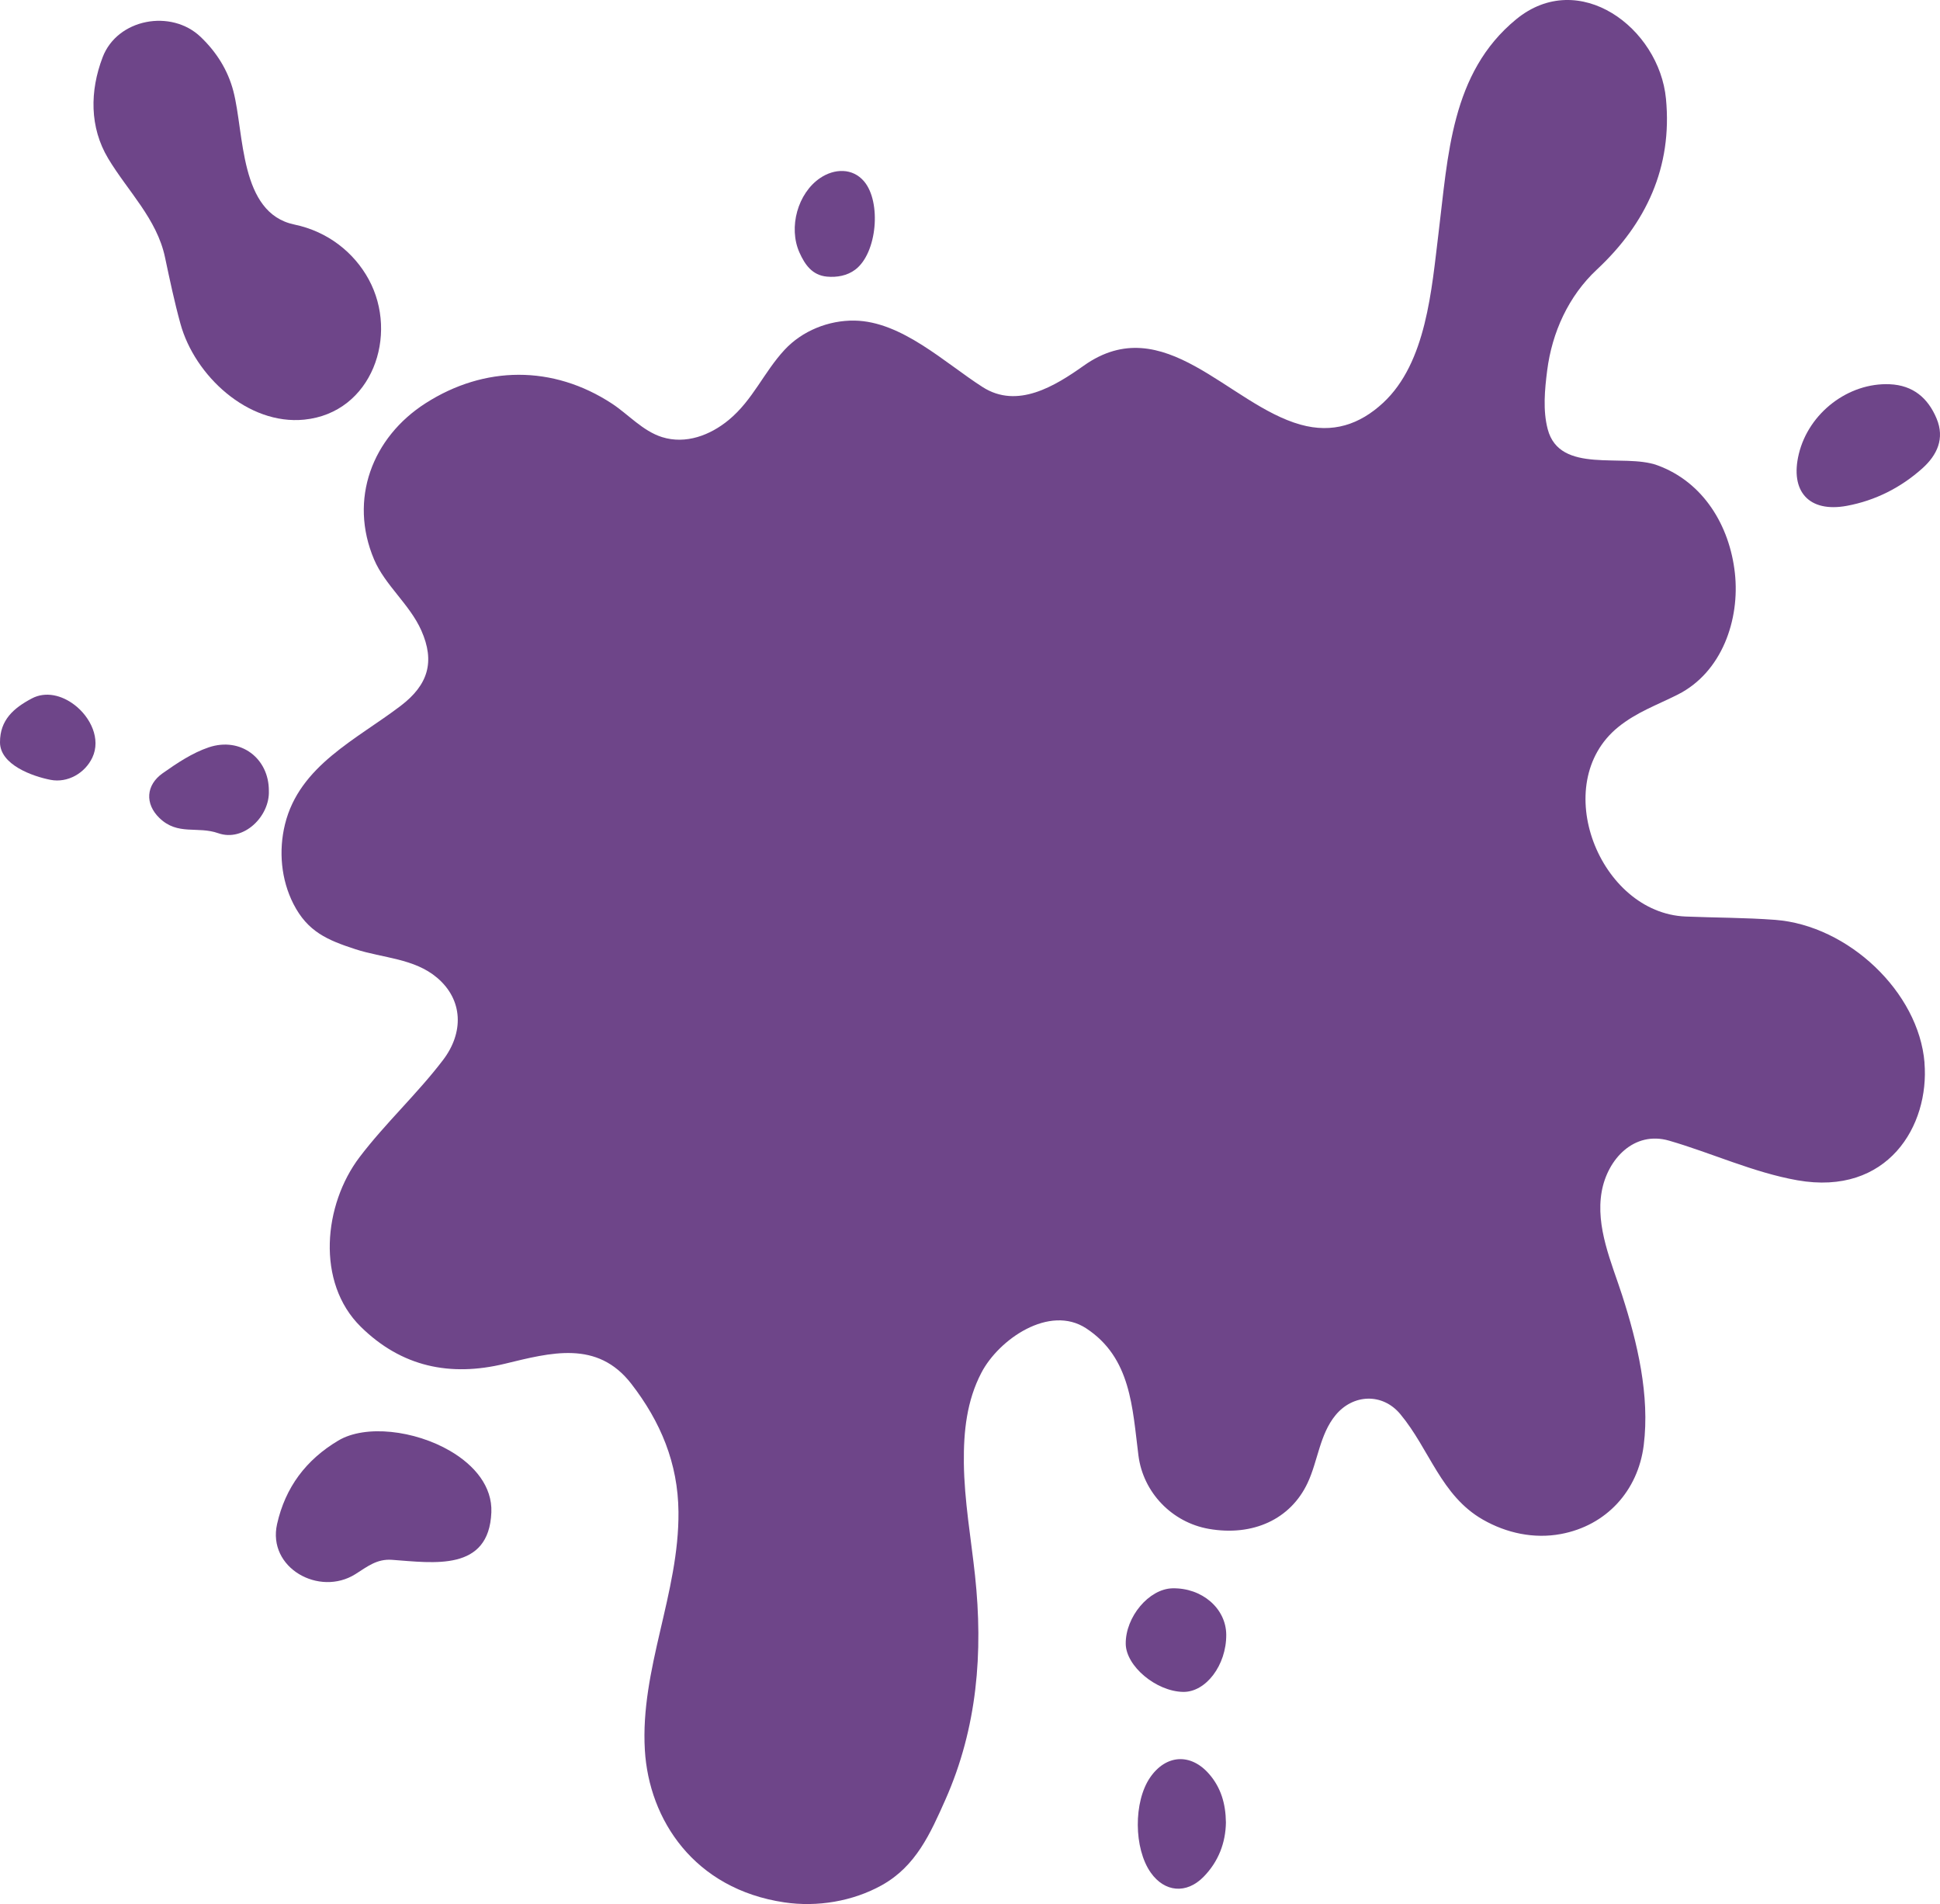
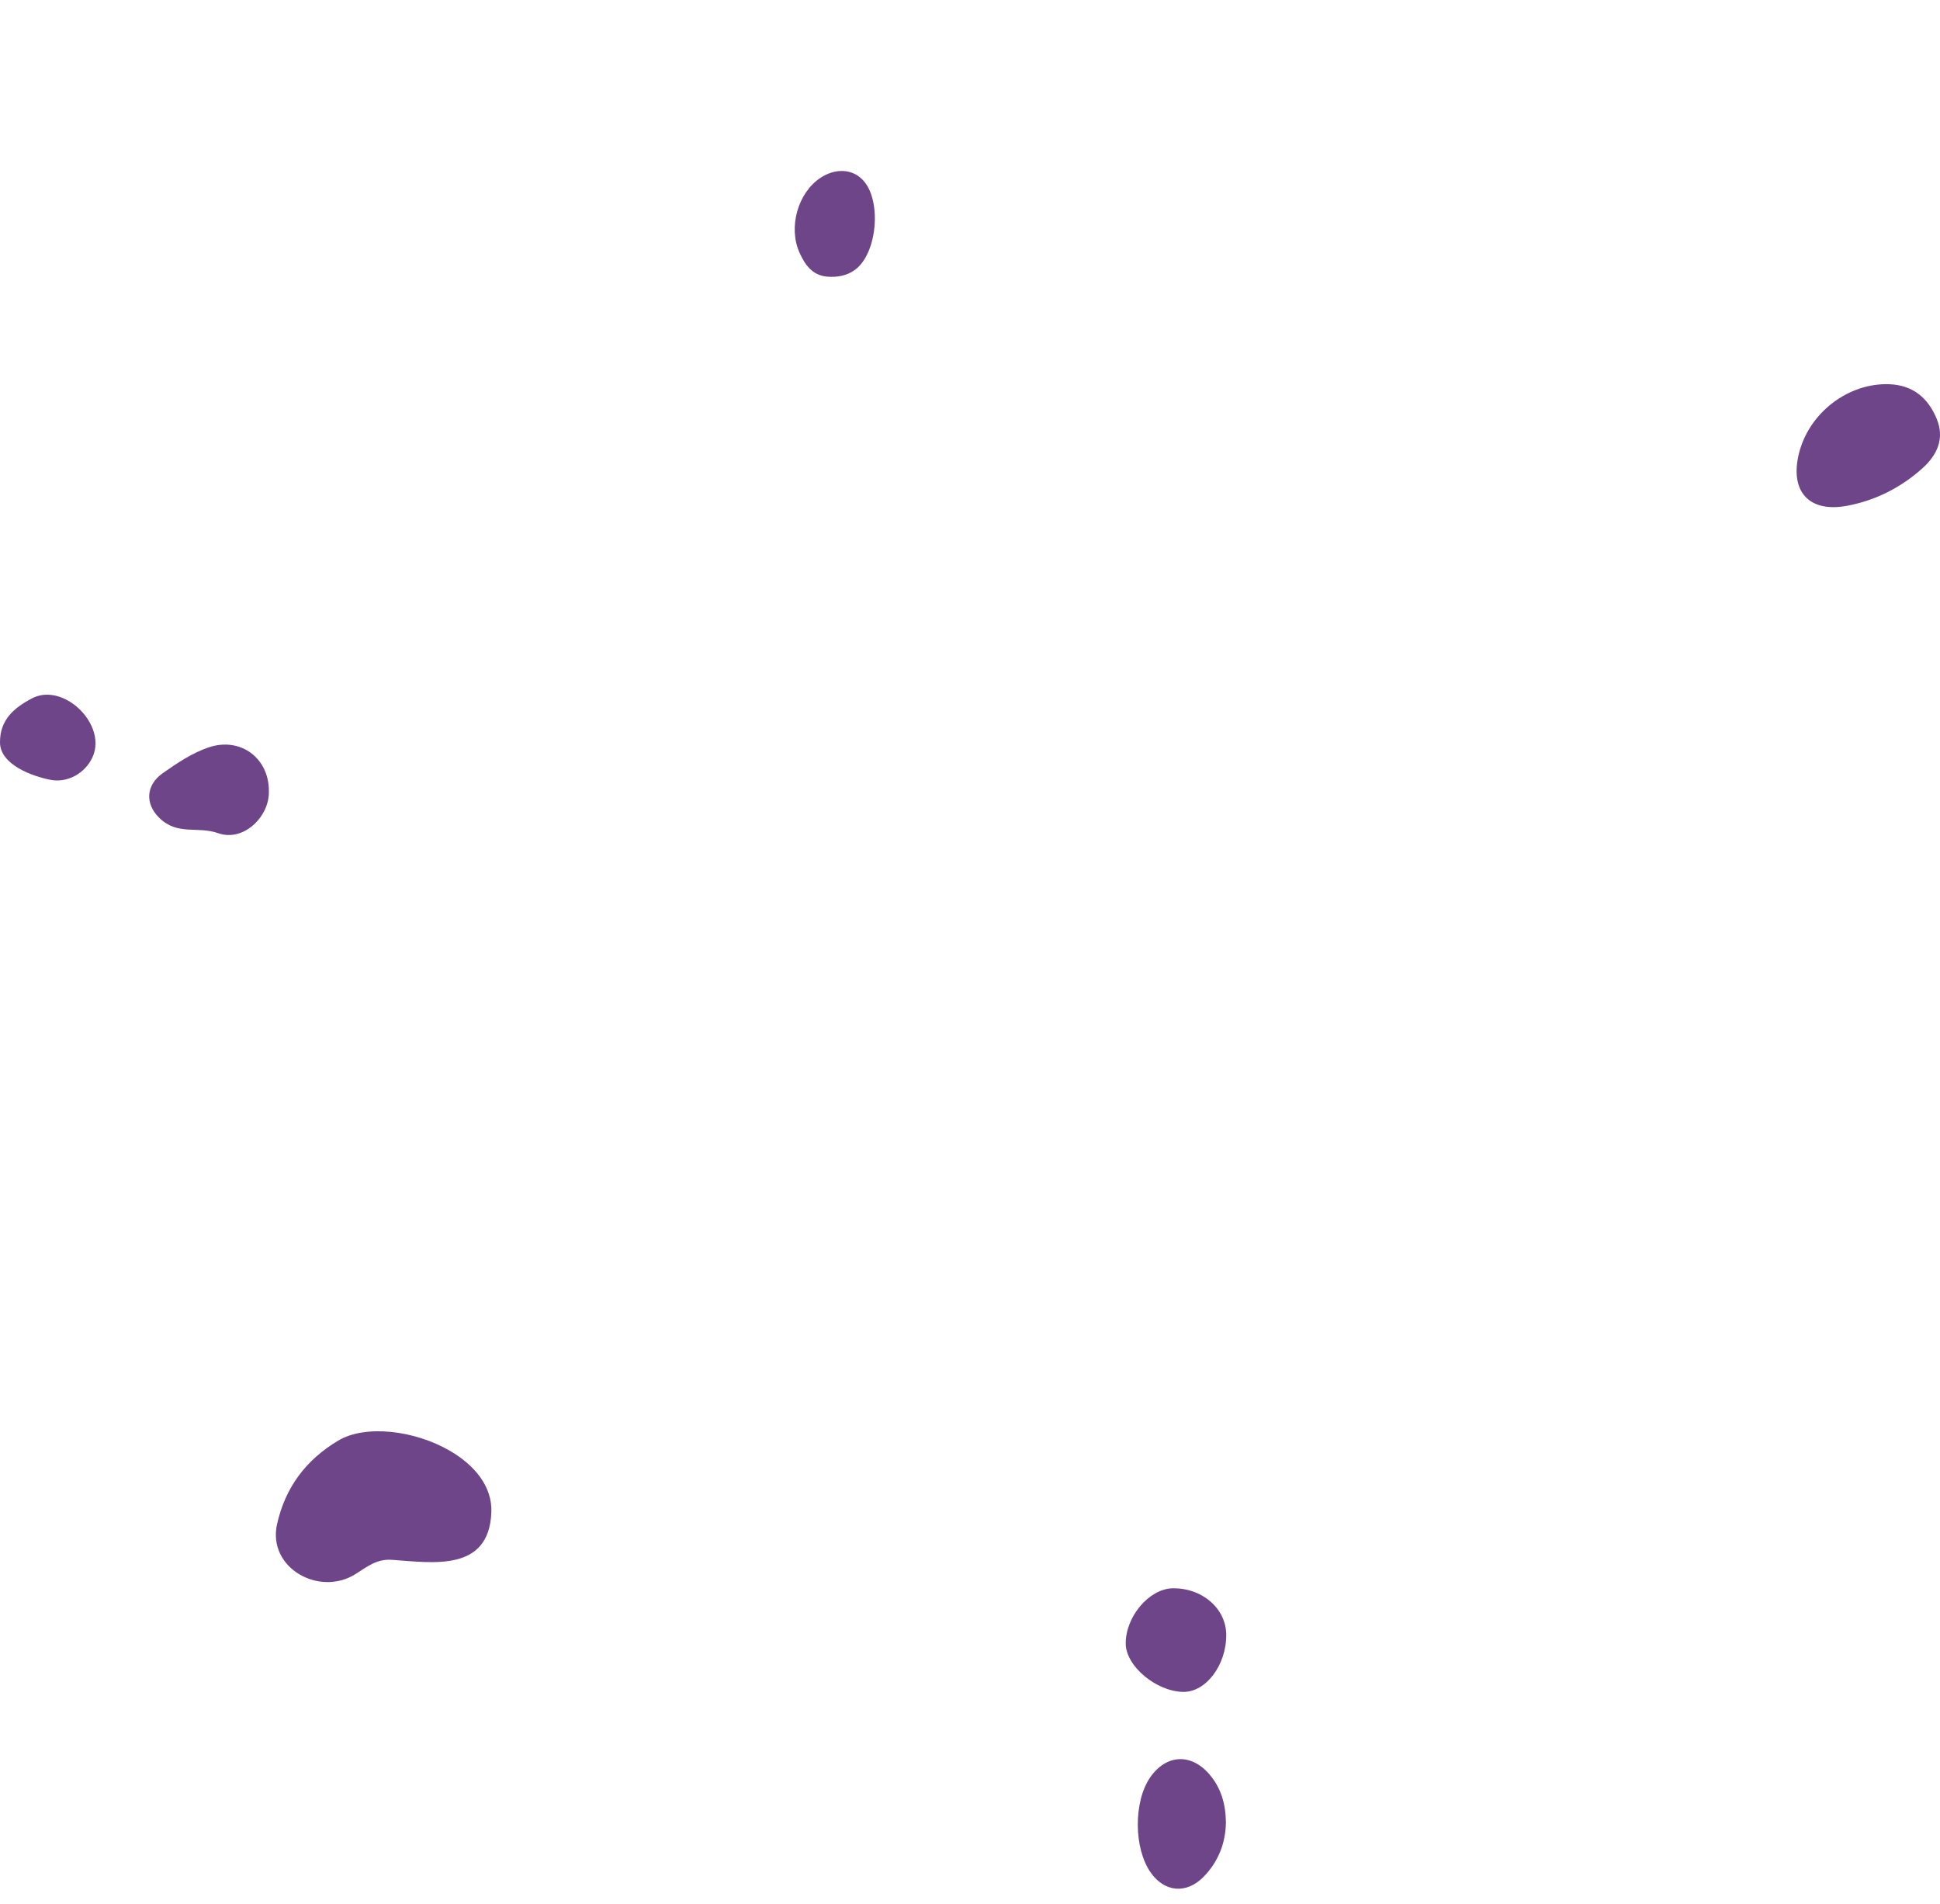
<svg xmlns="http://www.w3.org/2000/svg" id="Laag_2" data-name="Laag 2" viewBox="0 0 829.95 814.36">
  <defs>
    <style>
      .cls-1 {
        fill: #6e4589;
        stroke-width: 0px;
      }
    </style>
  </defs>
  <g id="_Ñëîé_1" data-name="Ñëîé 1">
    <g>
-       <path class="cls-1" d="M823.33,454.53c-2.46-30.23-32.66-58.71-63.84-61.1-12.76-.97-25.59-.9-38.39-1.43-36.79-1.52-58.68-56.73-28.85-81,7.84-6.38,16.68-9.47,25.56-13.95,18.81-9.49,26.59-31.95,24.39-51.94-2.23-20.24-13.47-38.95-33.2-46.12-14.49-5.27-41.74,4.1-46.88-15.44-2.11-8.05-1.26-16.89-.23-25.04,2.07-16.34,9.14-31.9,21.27-43.22,21.14-19.72,32.35-43.86,29.56-73.02-2.89-30.34-37.24-56.05-64.11-34-27.92,22.91-29.11,58.37-33.2,91.49-2.95,23.88-5.15,55.35-23.71,72.54-10.04,9.3-21.58,13.15-35.31,9.32-30.81-8.6-58.5-49.49-92.72-25.24-12.39,8.78-28.43,18.67-43.29,9.17-16.1-10.29-34.59-28.11-54.8-28.43-11.06-.18-22.38,4.36-29.93,12.5-8.92,9.62-13.55,21.44-23.86,29.97-7.95,6.58-18.41,10.55-28.58,7.35-8.22-2.58-14.51-9.79-21.35-14.28-25.34-16.62-54.66-16.27-79.77-.21-22.87,14.62-32.95,41.13-22.06,66.82,4.69,11.06,15.26,19.21,20.22,30.39,5.93,13.36,2.9,23.27-8.76,32.17-18.94,14.46-43.41,25.58-49.58,50.77-2.76,11.28-1.67,23.63,3.63,34.02,6.08,11.9,14.54,15.46,26.5,19.36,11.73,3.82,25.16,3.89,34.97,12.21,11.18,9.49,11.43,23.48,2.55,35.15-11.08,14.56-24.68,27.02-35.75,41.6-15.35,20.23-18.74,53.54.54,72.52,17.44,17.17,38.25,21.47,61.54,15.84,19.73-4.77,39.63-10.29,54.22,8.59,12.48,16.15,19.95,33.89,20.15,54.7.33,34.77-16.43,67.27-14.38,101.92,1.76,29.79,21.06,59.41,59.67,65.14,14.06,2.09,29.28-.42,41.73-7.36,14.55-8.11,20.7-22,27.19-36.59,13.61-30.69,16.2-62.88,12.66-95.85-1.67-15.58-4.6-32.01-4.78-48.17-.14-13.5,1.24-26.55,7.49-38.54,7.46-14.32,29.11-29.32,44.85-19,19.23,12.61,19.75,33.99,22.35,54.38,2.02,15.86,14.38,28.65,30.15,31.39,18.8,3.27,34.93-4.09,42.23-19.68,4.41-9.41,5.17-20.75,11.95-28.97,7.46-9.04,20.06-9.61,27.71-.42,12.52,15.05,17.39,34.85,35.3,45.1,10.12,5.79,21.87,8.32,33.41,6.16,19.44-3.63,32.96-18.47,35.41-37.93,2.68-21.31-2.71-43.95-9.21-64.12-4.47-13.87-11.47-29.21-8.76-44.42,2.46-13.79,13.78-26.13,28.85-21.76,18.24,5.28,36.01,13.6,54.86,16.94,38.65,6.81,56.58-23.31,54.37-50.27Z" />
-       <path class="cls-1" d="M157.73,119.48c-6.22-11.4-17.35-20.44-31.81-23.45-23.58-4.91-21.35-38.9-26.08-57.03-2.35-9.01-7.22-16.73-13.99-23.2-12.58-12.04-35.65-7.82-41.94,8.68-5.51,14.44-5.63,29.97,2.38,43.32,8.37,13.96,20.82,25.79,24.3,42.24,2.02,9.53,4.03,19.09,6.62,28.48,6.1,22.13,28.82,43.38,52.95,40.96,29.05-2.92,40.57-36.19,27.57-60Z" />
      <path class="cls-1" d="M192.58,620.57c-15.11-8.82-36.22-11.38-47.88-4.42-13.76,8.2-22.63,19.97-26.16,35.68-4.23,18.78,18.04,31.14,33.49,21.44,5.16-3.24,9.16-6.6,15.68-6.13,17.81,1.28,41.46,5.13,42.5-20.29.45-11.04-7.14-20.16-17.63-26.28Z" />
      <path class="cls-1" d="M828.5,179.03c-3.69-8.82-10.08-14.26-20.07-14.69-17.64-.75-34.6,12.21-38.87,29.78-3.9,16.06,4.34,25.23,20.56,22.22,12.17-2.26,23.08-7.78,32.3-16.04,6.27-5.62,9.65-12.72,6.08-21.27Z" />
-       <path class="cls-1" d="M517.29,758.77c-7.86-9.05-18.47-8.39-25.25,1.45-7.15,10.39-7.02,30.4.27,40.72,5.91,8.37,15.24,9.23,22.53,1.84,6.48-6.57,9.48-14.67,9.62-23.28-.1-8.13-2.18-14.98-7.17-20.73Z" />
+       <path class="cls-1" d="M517.29,758.77c-7.86-9.05-18.47-8.39-25.25,1.45-7.15,10.39-7.02,30.4.27,40.72,5.91,8.37,15.24,9.23,22.53,1.84,6.48-6.57,9.48-14.67,9.62-23.28-.1-8.13-2.18-14.98-7.17-20.73" />
      <path class="cls-1" d="M115.02,338.2c.04-13.87-12.07-23.13-25.71-18.56-7.02,2.36-13.54,6.73-19.68,11.05-7.24,5.09-7.69,13.11-1.42,19.18,7.87,7.61,16.23,3.35,25.17,6.5,10.92,3.84,22.11-7.31,21.64-18.17Z" />
      <path class="cls-1" d="M501.56,679.33c-10.03.24-20.1,12.23-19.96,23.76.12,9.51,12.95,20.28,24.47,20.54,9.79.22,18.61-11.43,18.53-24.46-.08-11.25-10.39-20.13-23.04-19.84Z" />
      <path class="cls-1" d="M369.7,77.62c-4.96-5.9-12.78-5.56-18.81-1.49-9.59,6.45-13.7,21.11-8.87,31.89,2.33,5.19,5.45,9.7,11.73,10.29,4.25.4,8.68-.37,12.15-2.99,9.39-7.09,11.19-28.9,3.8-37.7Z" />
      <path class="cls-1" d="M31.84,301.46c-5.38-4.12-12.3-5.86-18.21-2.74C5.85,302.83-.03,307.93,0,317.49c.02,9.64,13.94,14.55,21.62,16.05,7.34,1.43,14.75-2.87,17.89-9.53,3.71-7.89-.69-17.22-7.67-22.56Z" />
    </g>
  </g>
</svg>